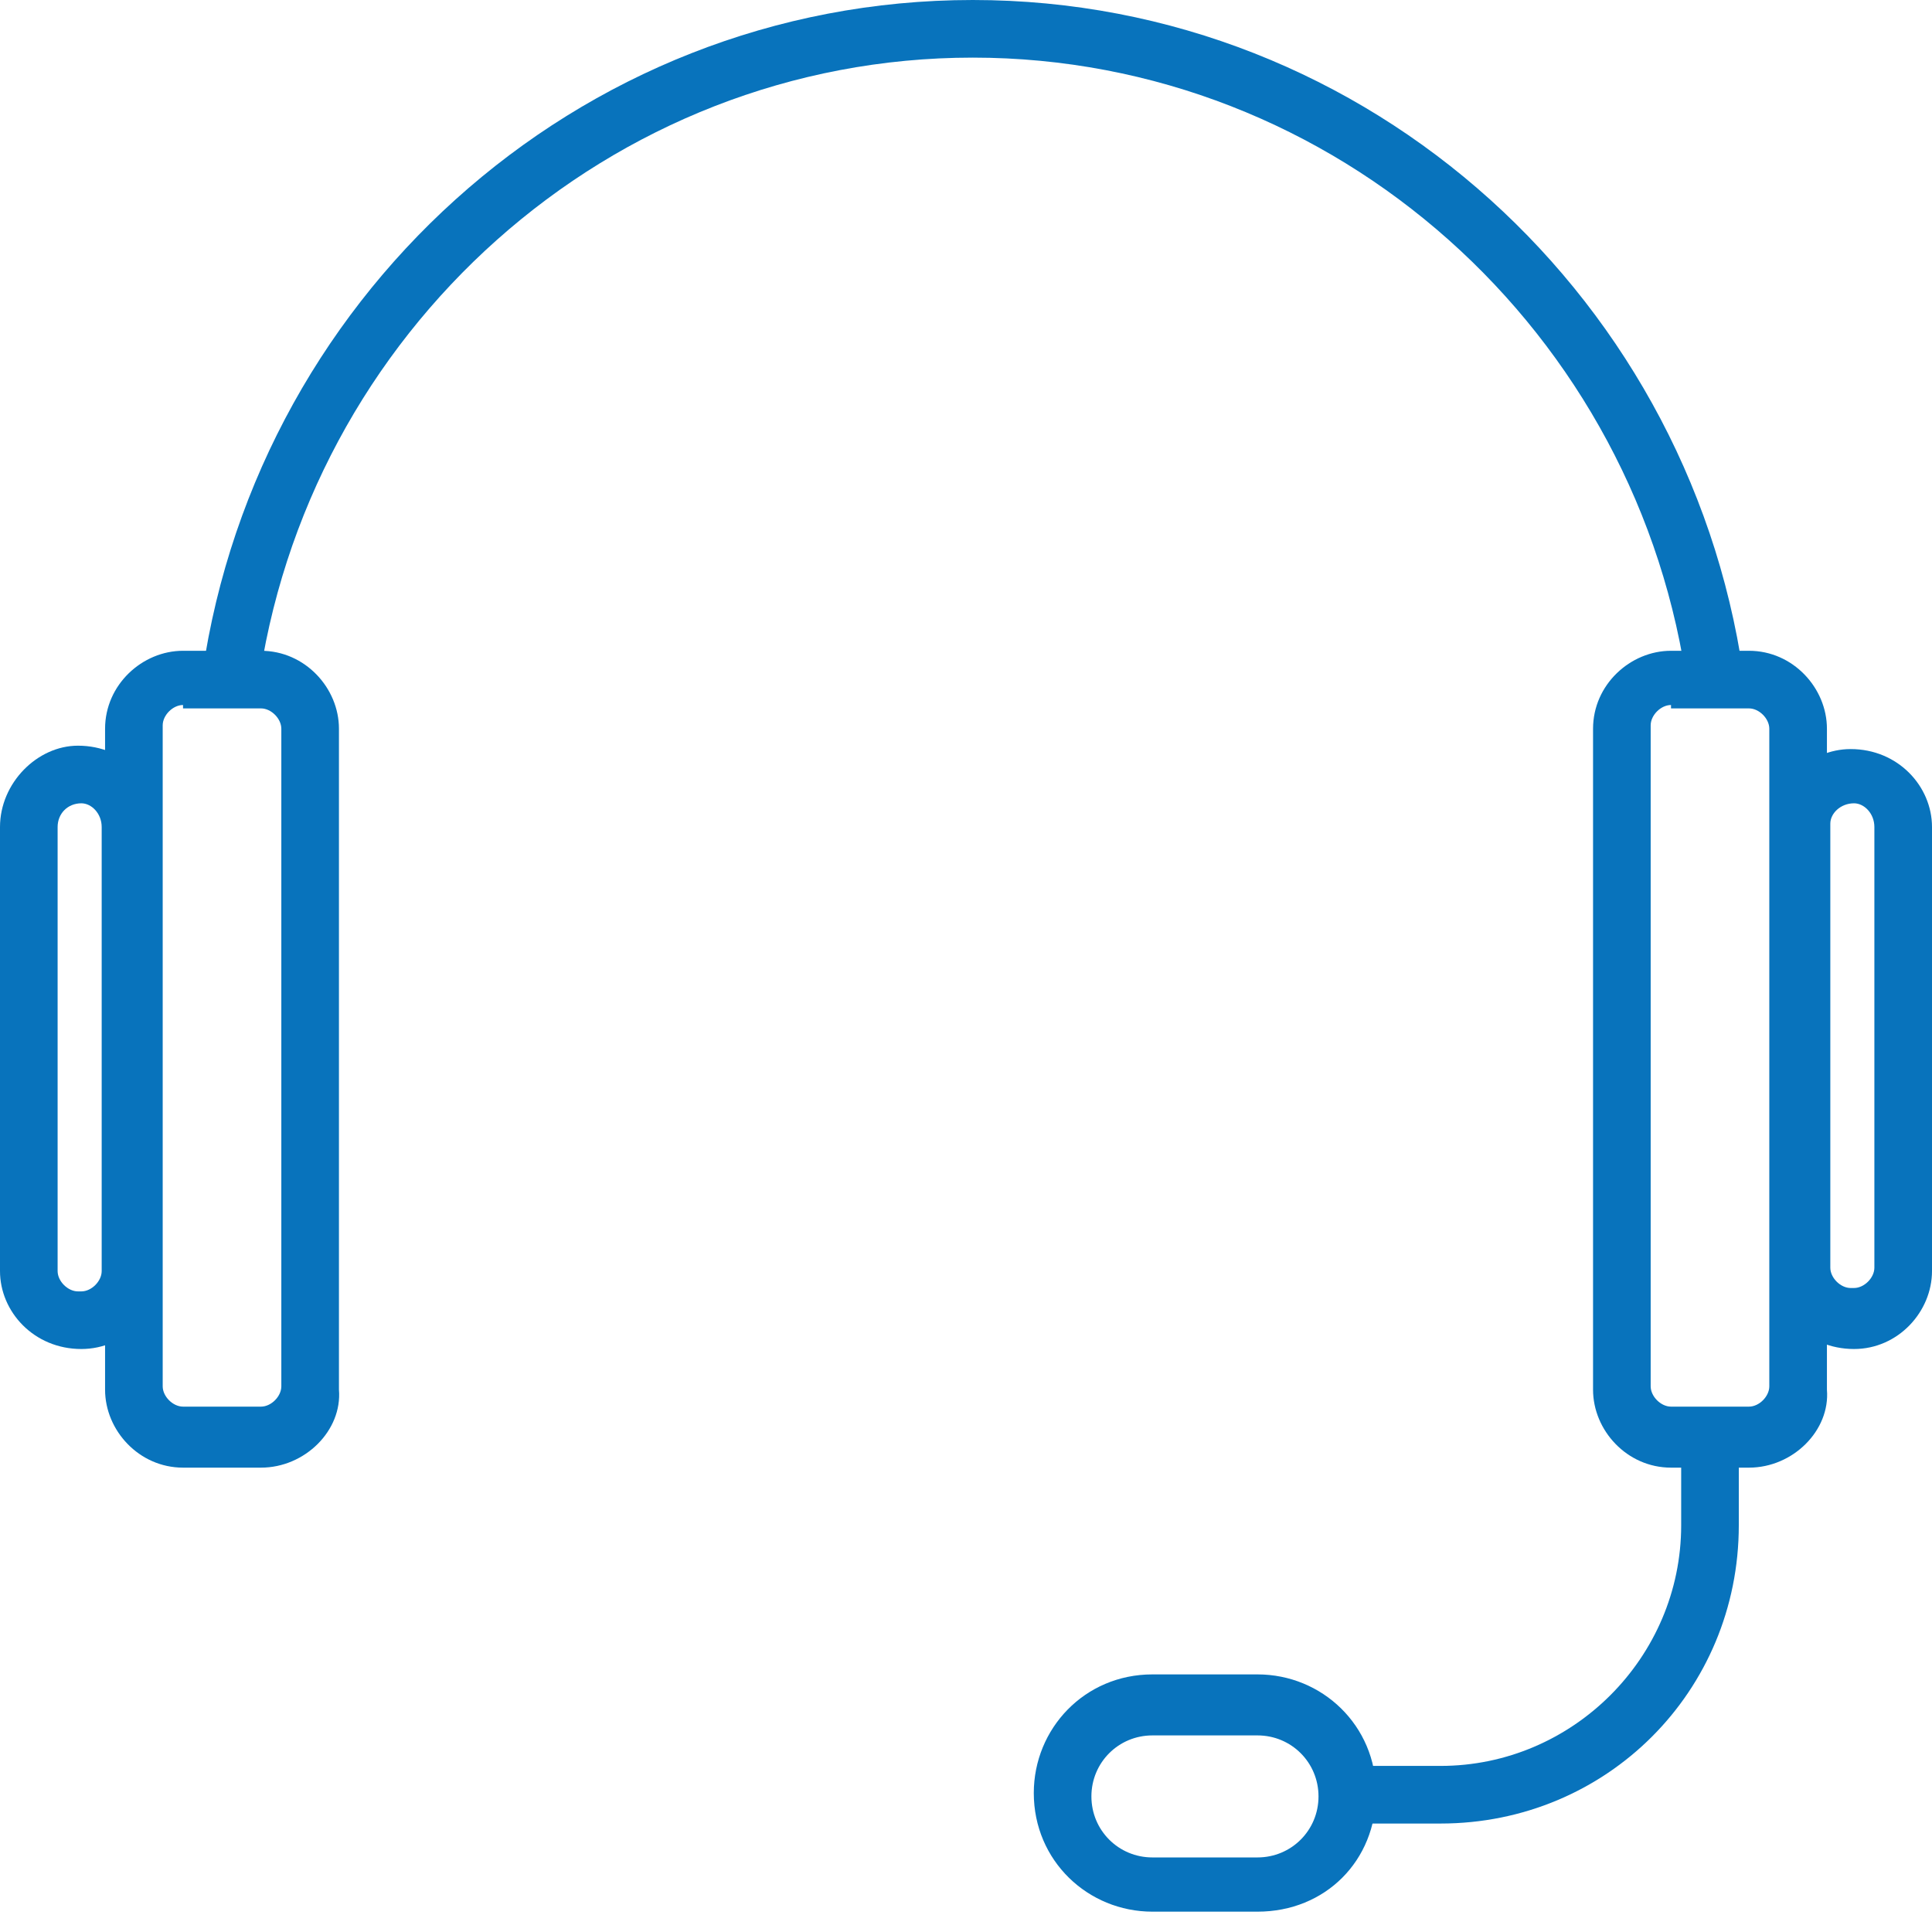
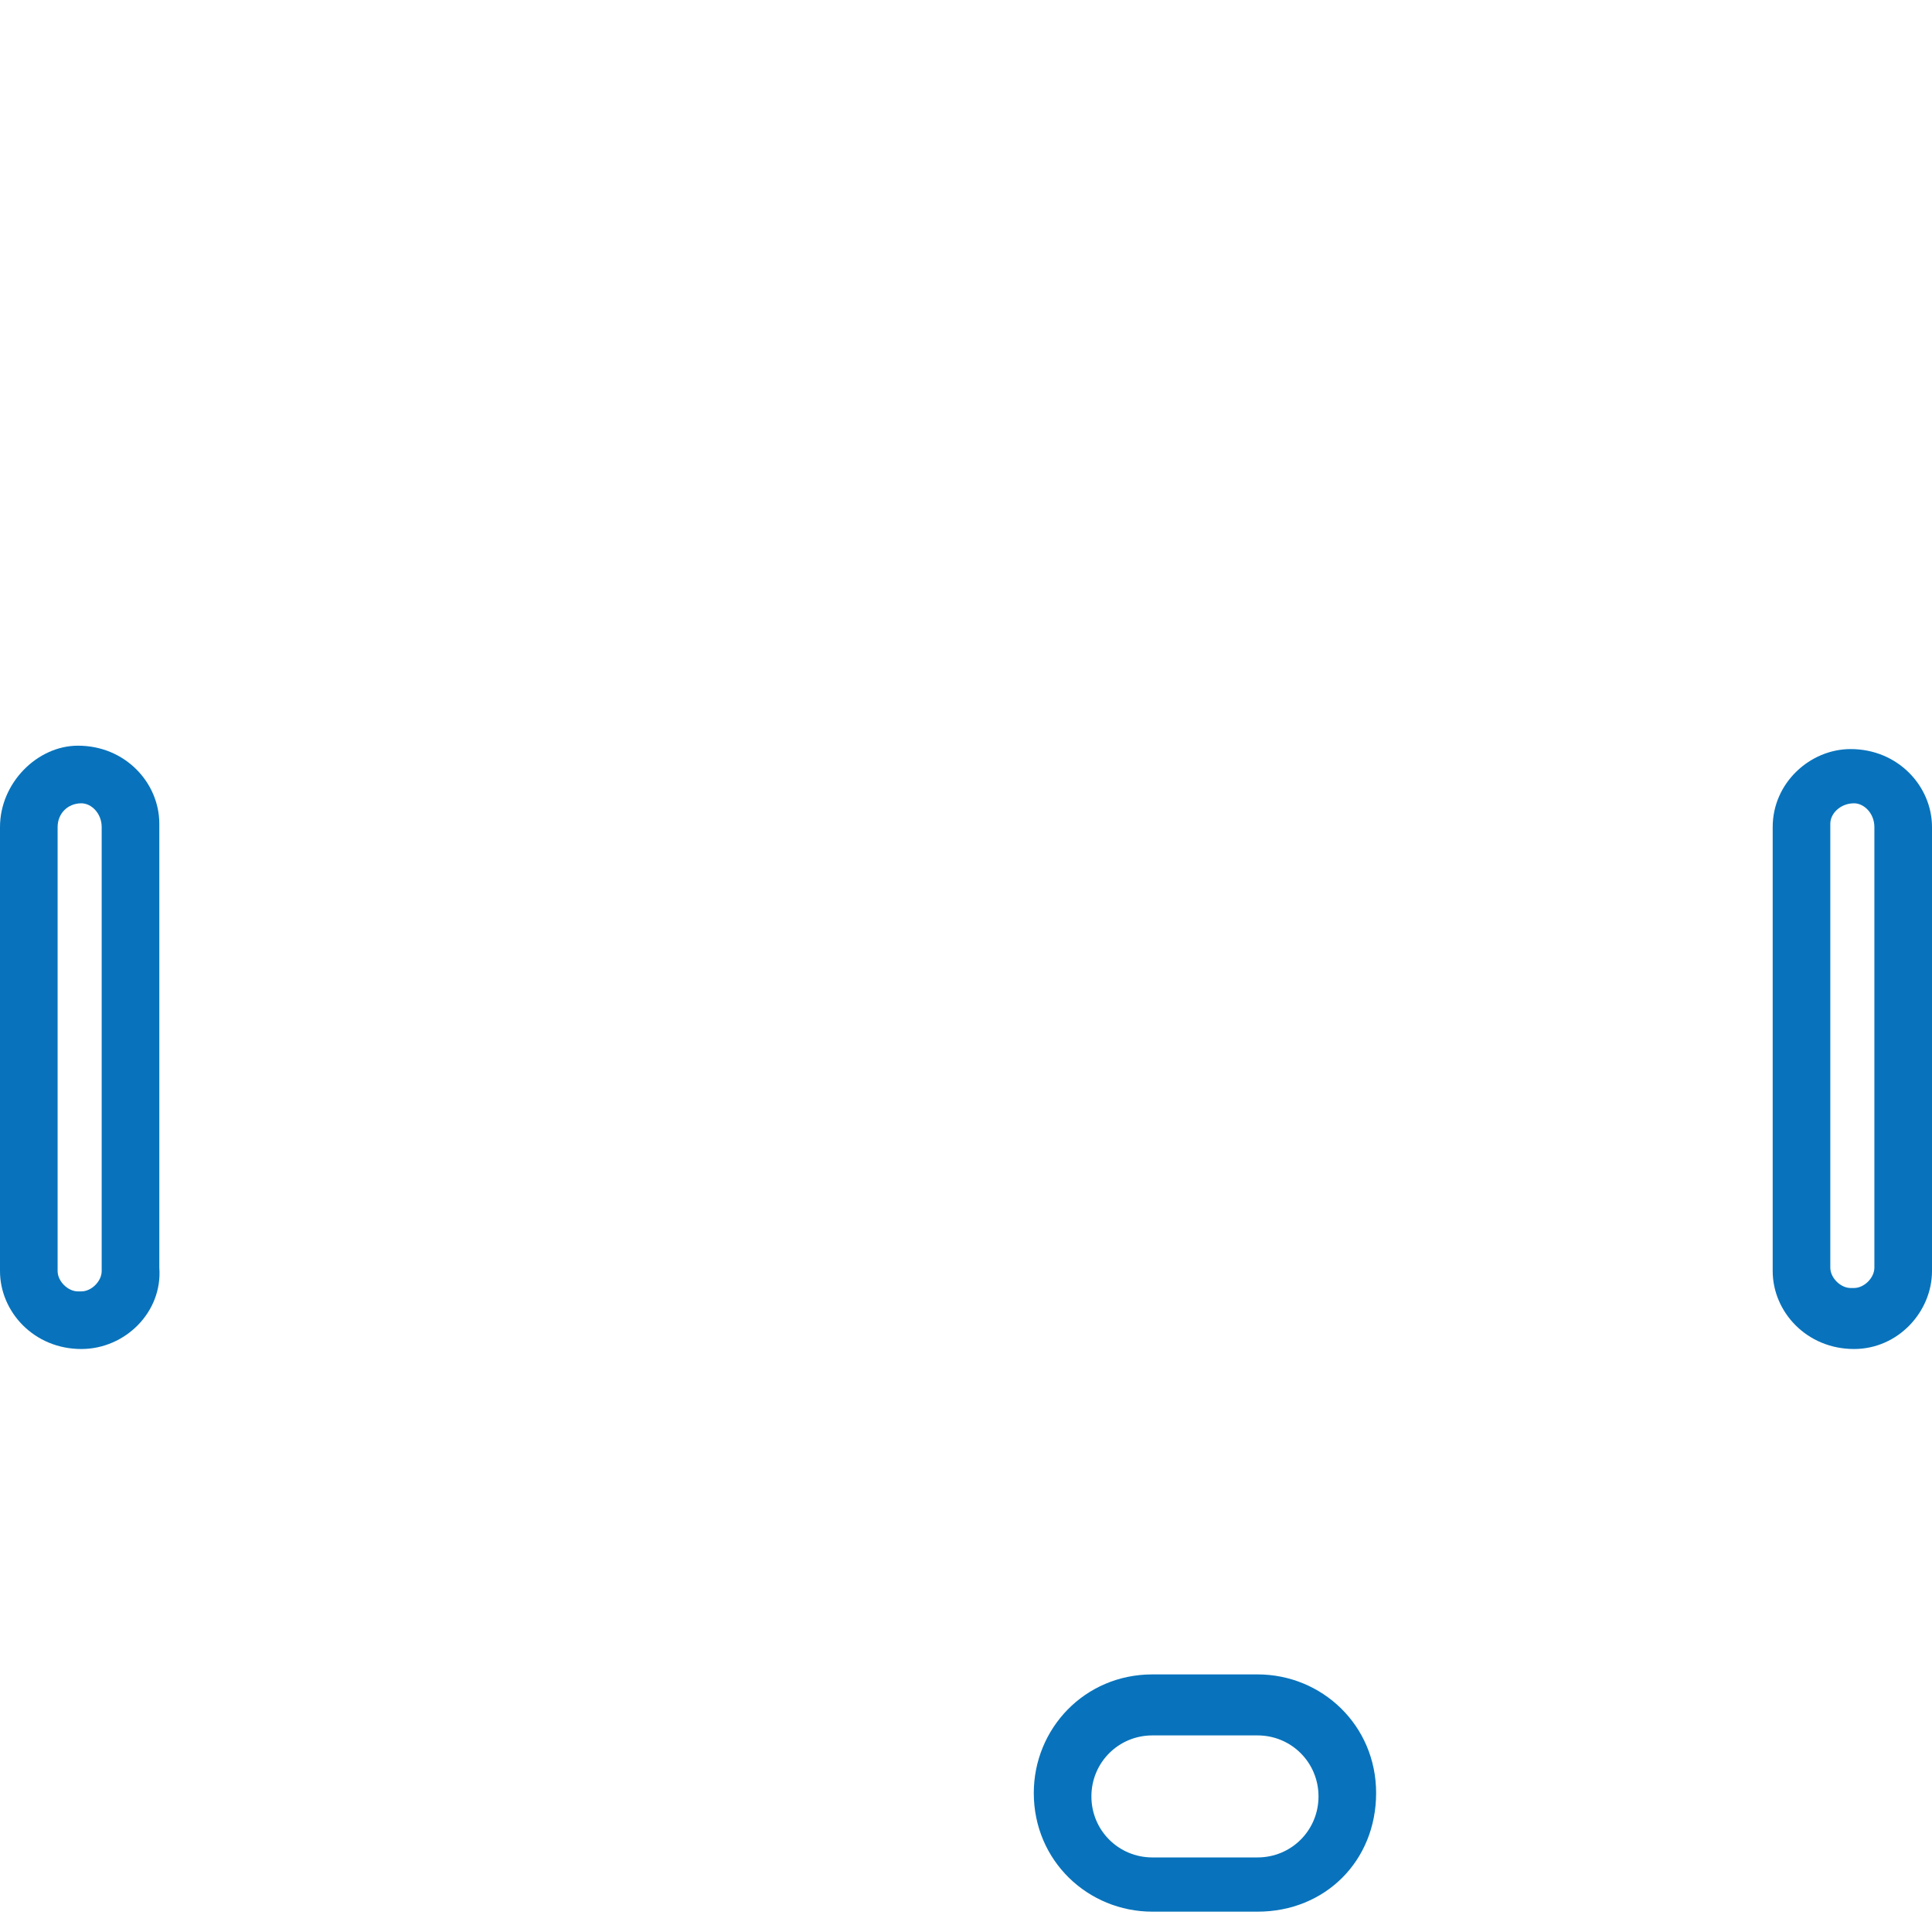
<svg xmlns="http://www.w3.org/2000/svg" version="1.1" id="Layer_1" x="0px" y="0px" width="57" height="57" viewBox="0 0 57 57" style="enable-background:new 0 0 57 57;" xml:space="preserve">
  <style type="text/css">
	.st0{fill:#0873bc;}
</style>
-   <path class="st0" d="M7.7,43.3H5.4c-1.3,0-2.3-1.1-2.3-2.3V21.5c0-1.3,1.1-2.3,2.3-2.3h2.3c1.3,0,2.3,1.1,2.3,2.3v19.5  C10.1,42.2,9,43.3,7.7,43.3 M5.4,20.8c-0.3,0-0.6,0.3-0.6,0.6v19.5c0,0.3,0.3,0.6,0.6,0.6h2.3c0.3,0,0.6-0.3,0.6-0.6V21.5  c0-0.3-0.3-0.6-0.6-0.6H5.4z" />
  <path class="st0" d="M2.4,39.8L2.4,39.8C1,39.8,0,38.7,0,37.5V24.4C0,23.1,1.1,22,2.3,22c1.4,0,2.4,1.1,2.4,2.3v13.1  C4.8,38.7,3.7,39.8,2.4,39.8 M2.4,23.7c-0.4,0-0.7,0.3-0.7,0.7v13.1c0,0.3,0.3,0.6,0.6,0.6h0.1c0.3,0,0.6-0.3,0.6-0.6V24.4  C3,24,2.7,23.7,2.4,23.7" />
-   <path class="st0" d="M51.6,43.3h-2.3c-1.3,0-2.3-1.1-2.3-2.3V21.5c0-1.3,1.1-2.3,2.3-2.3h2.3c1.3,0,2.3,1.1,2.3,2.3v19.5  C54,42.2,52.9,43.3,51.6,43.3 M49.3,20.8c-0.3,0-0.6,0.3-0.6,0.6v19.5c0,0.3,0.3,0.6,0.6,0.6h2.3c0.3,0,0.6-0.3,0.6-0.6V21.5  c0-0.3-0.3-0.6-0.6-0.6H49.3z" />
  <path class="st0" d="M54.7,39.8L54.7,39.8c-1.4,0-2.4-1.1-2.4-2.3V24.4c0-1.3,1.1-2.3,2.3-2.3c1.4,0,2.4,1.1,2.4,2.3v13.1  C57,38.7,56,39.8,54.7,39.8 M54.7,23.7c-0.4,0-0.7,0.3-0.7,0.6v13.1c0,0.3,0.3,0.6,0.6,0.6h0.1c0.3,0,0.6-0.3,0.6-0.6v-13  C55.3,24,55,23.7,54.7,23.7" />
  <path class="st0" d="M37.1,56.4H34c-1.9,0-3.5-1.5-3.5-3.5c0-1.9,1.5-3.5,3.5-3.5h3.1c1.9,0,3.5,1.5,3.5,3.5  C40.6,54.9,39.1,56.4,37.1,56.4 M34,51.2c-1,0-1.8,0.8-1.8,1.8s0.8,1.8,1.8,1.8h3.1c1,0,1.8-0.8,1.8-1.8s-0.8-1.8-1.8-1.8H34z" />
-   <path class="st0" d="M28.7,0C17,0,7.3,8.9,5.9,20.4h1.7C9,9.8,18,1.7,28.7,1.7s19.7,8.1,21.1,18.7h1.7C50.1,8.9,40.4,0,28.7,0" />
-   <path class="st0" d="M49.6,41.9V45c0,3.9-3.2,7.1-7.1,7.1h-3v1.7h3c4.9,0,8.8-3.9,8.8-8.8v-3.1H49.6z" />
</svg>